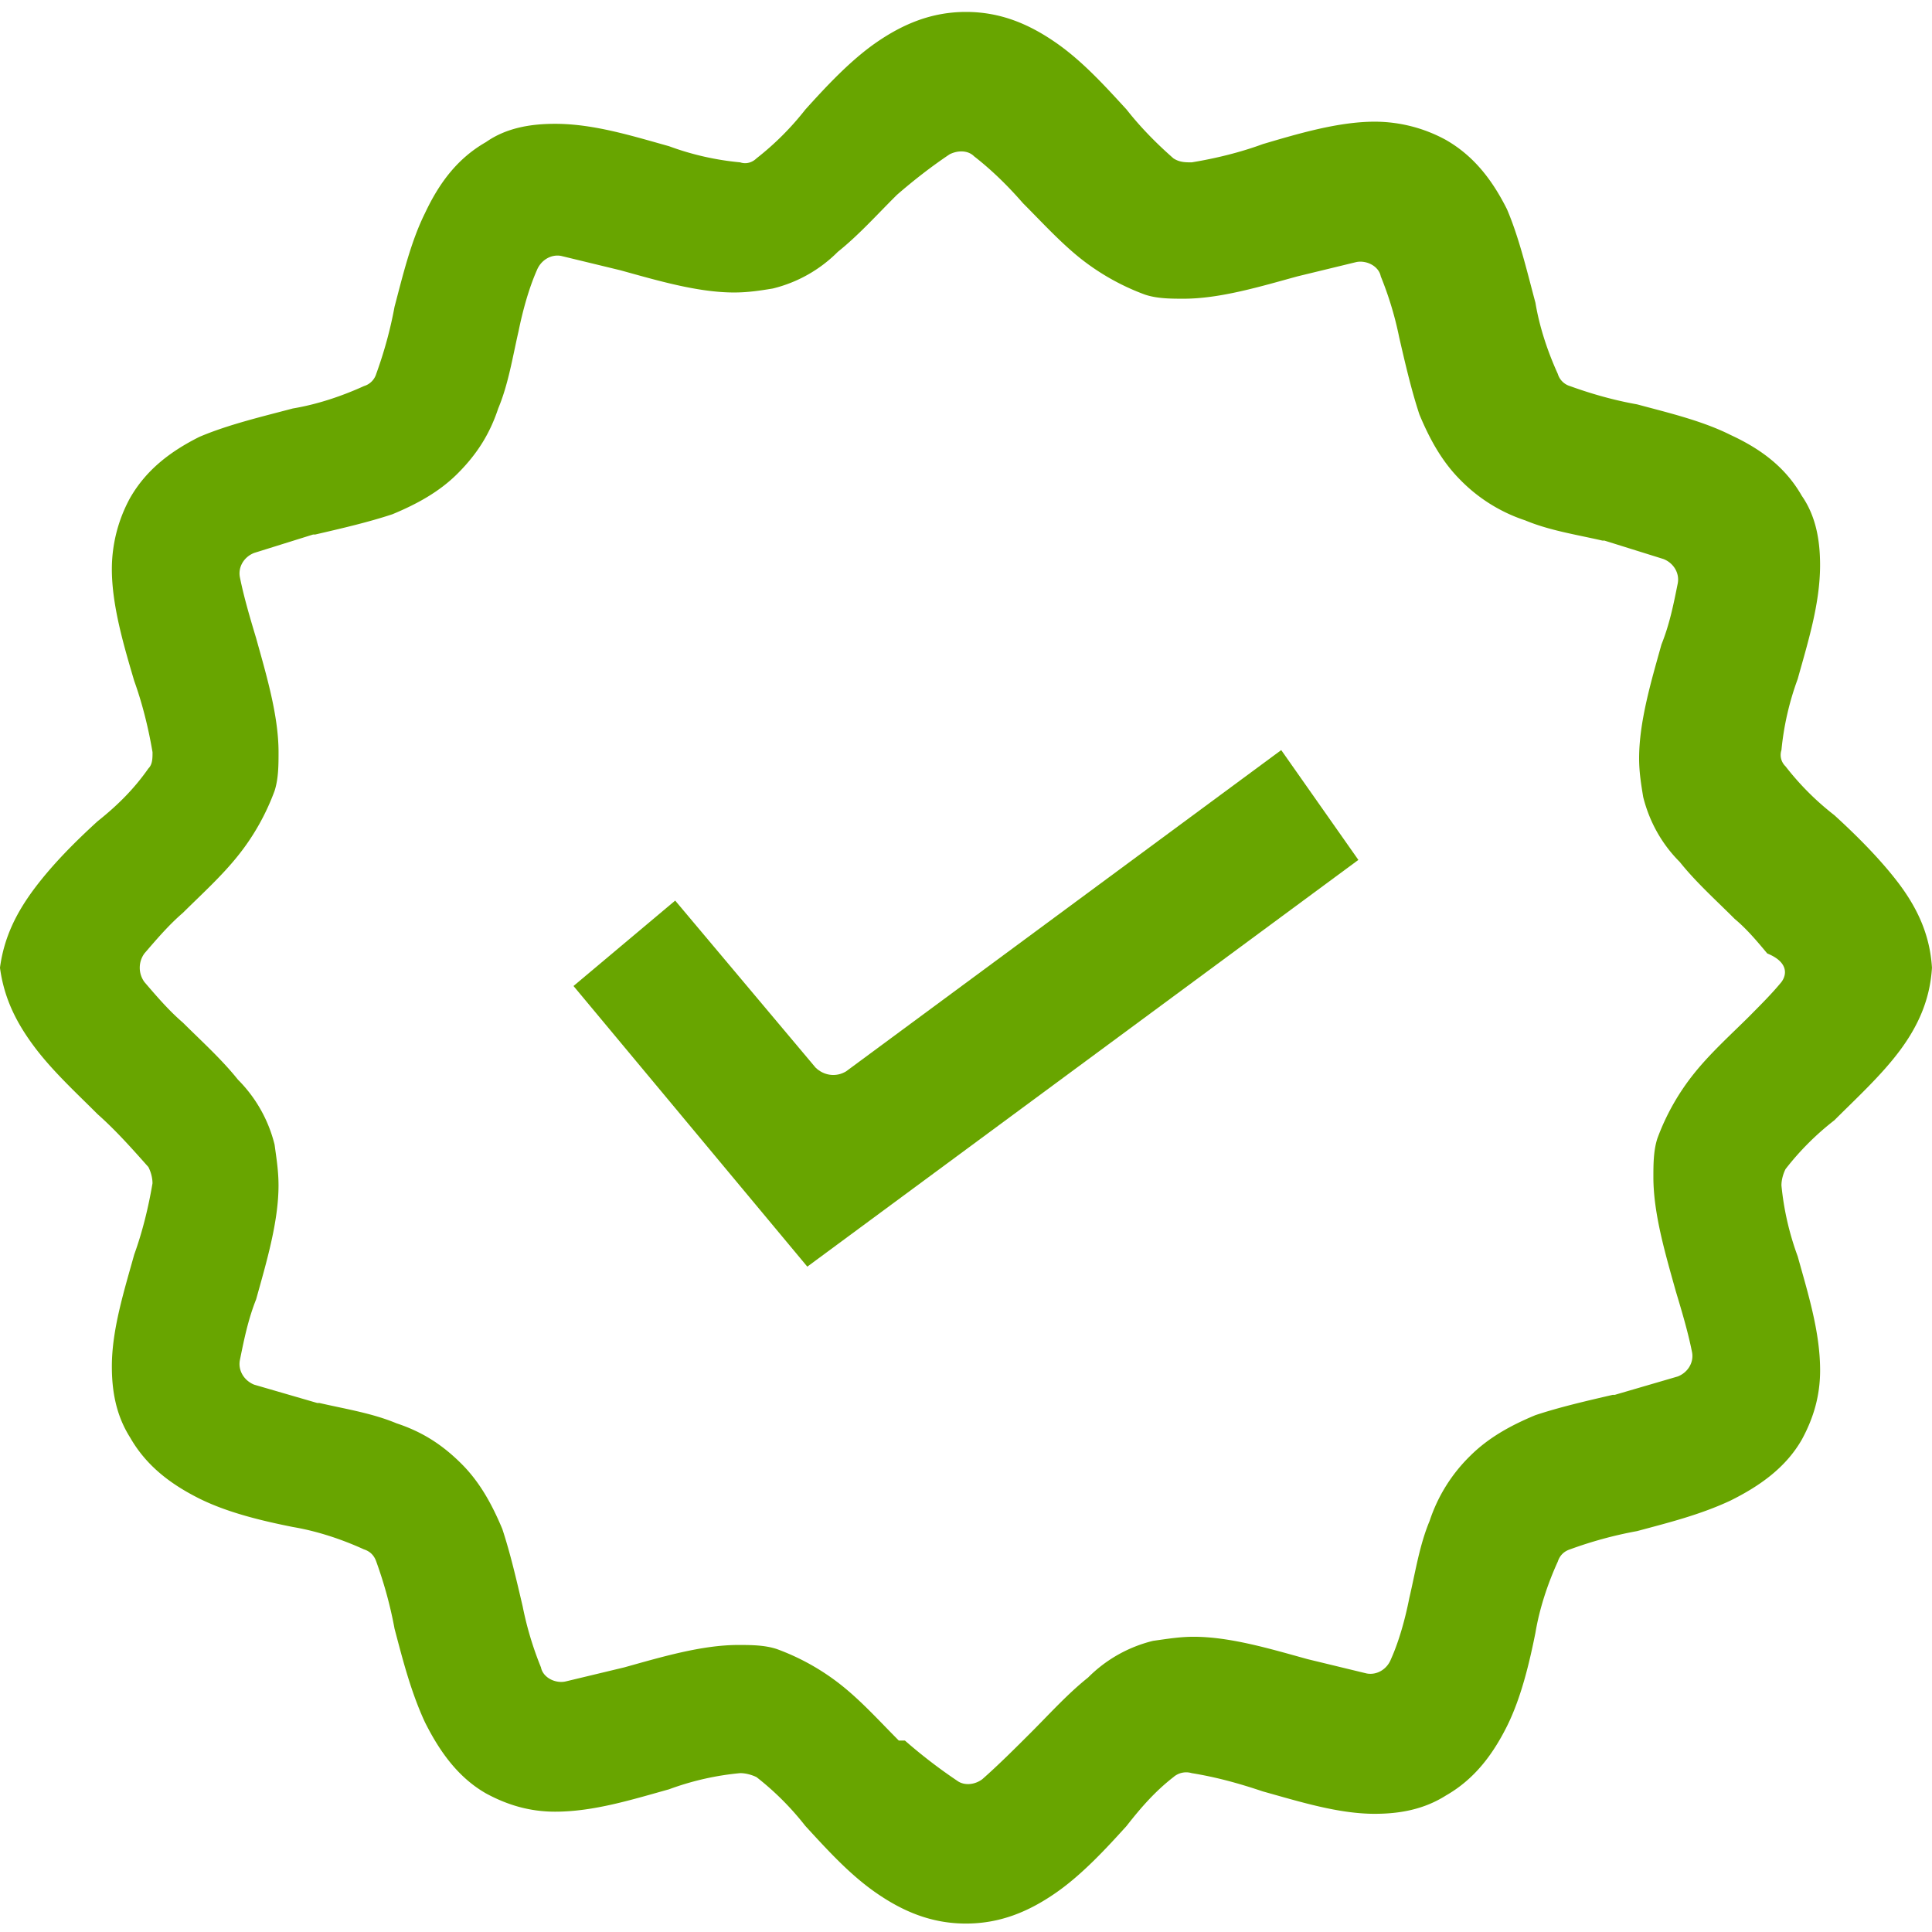
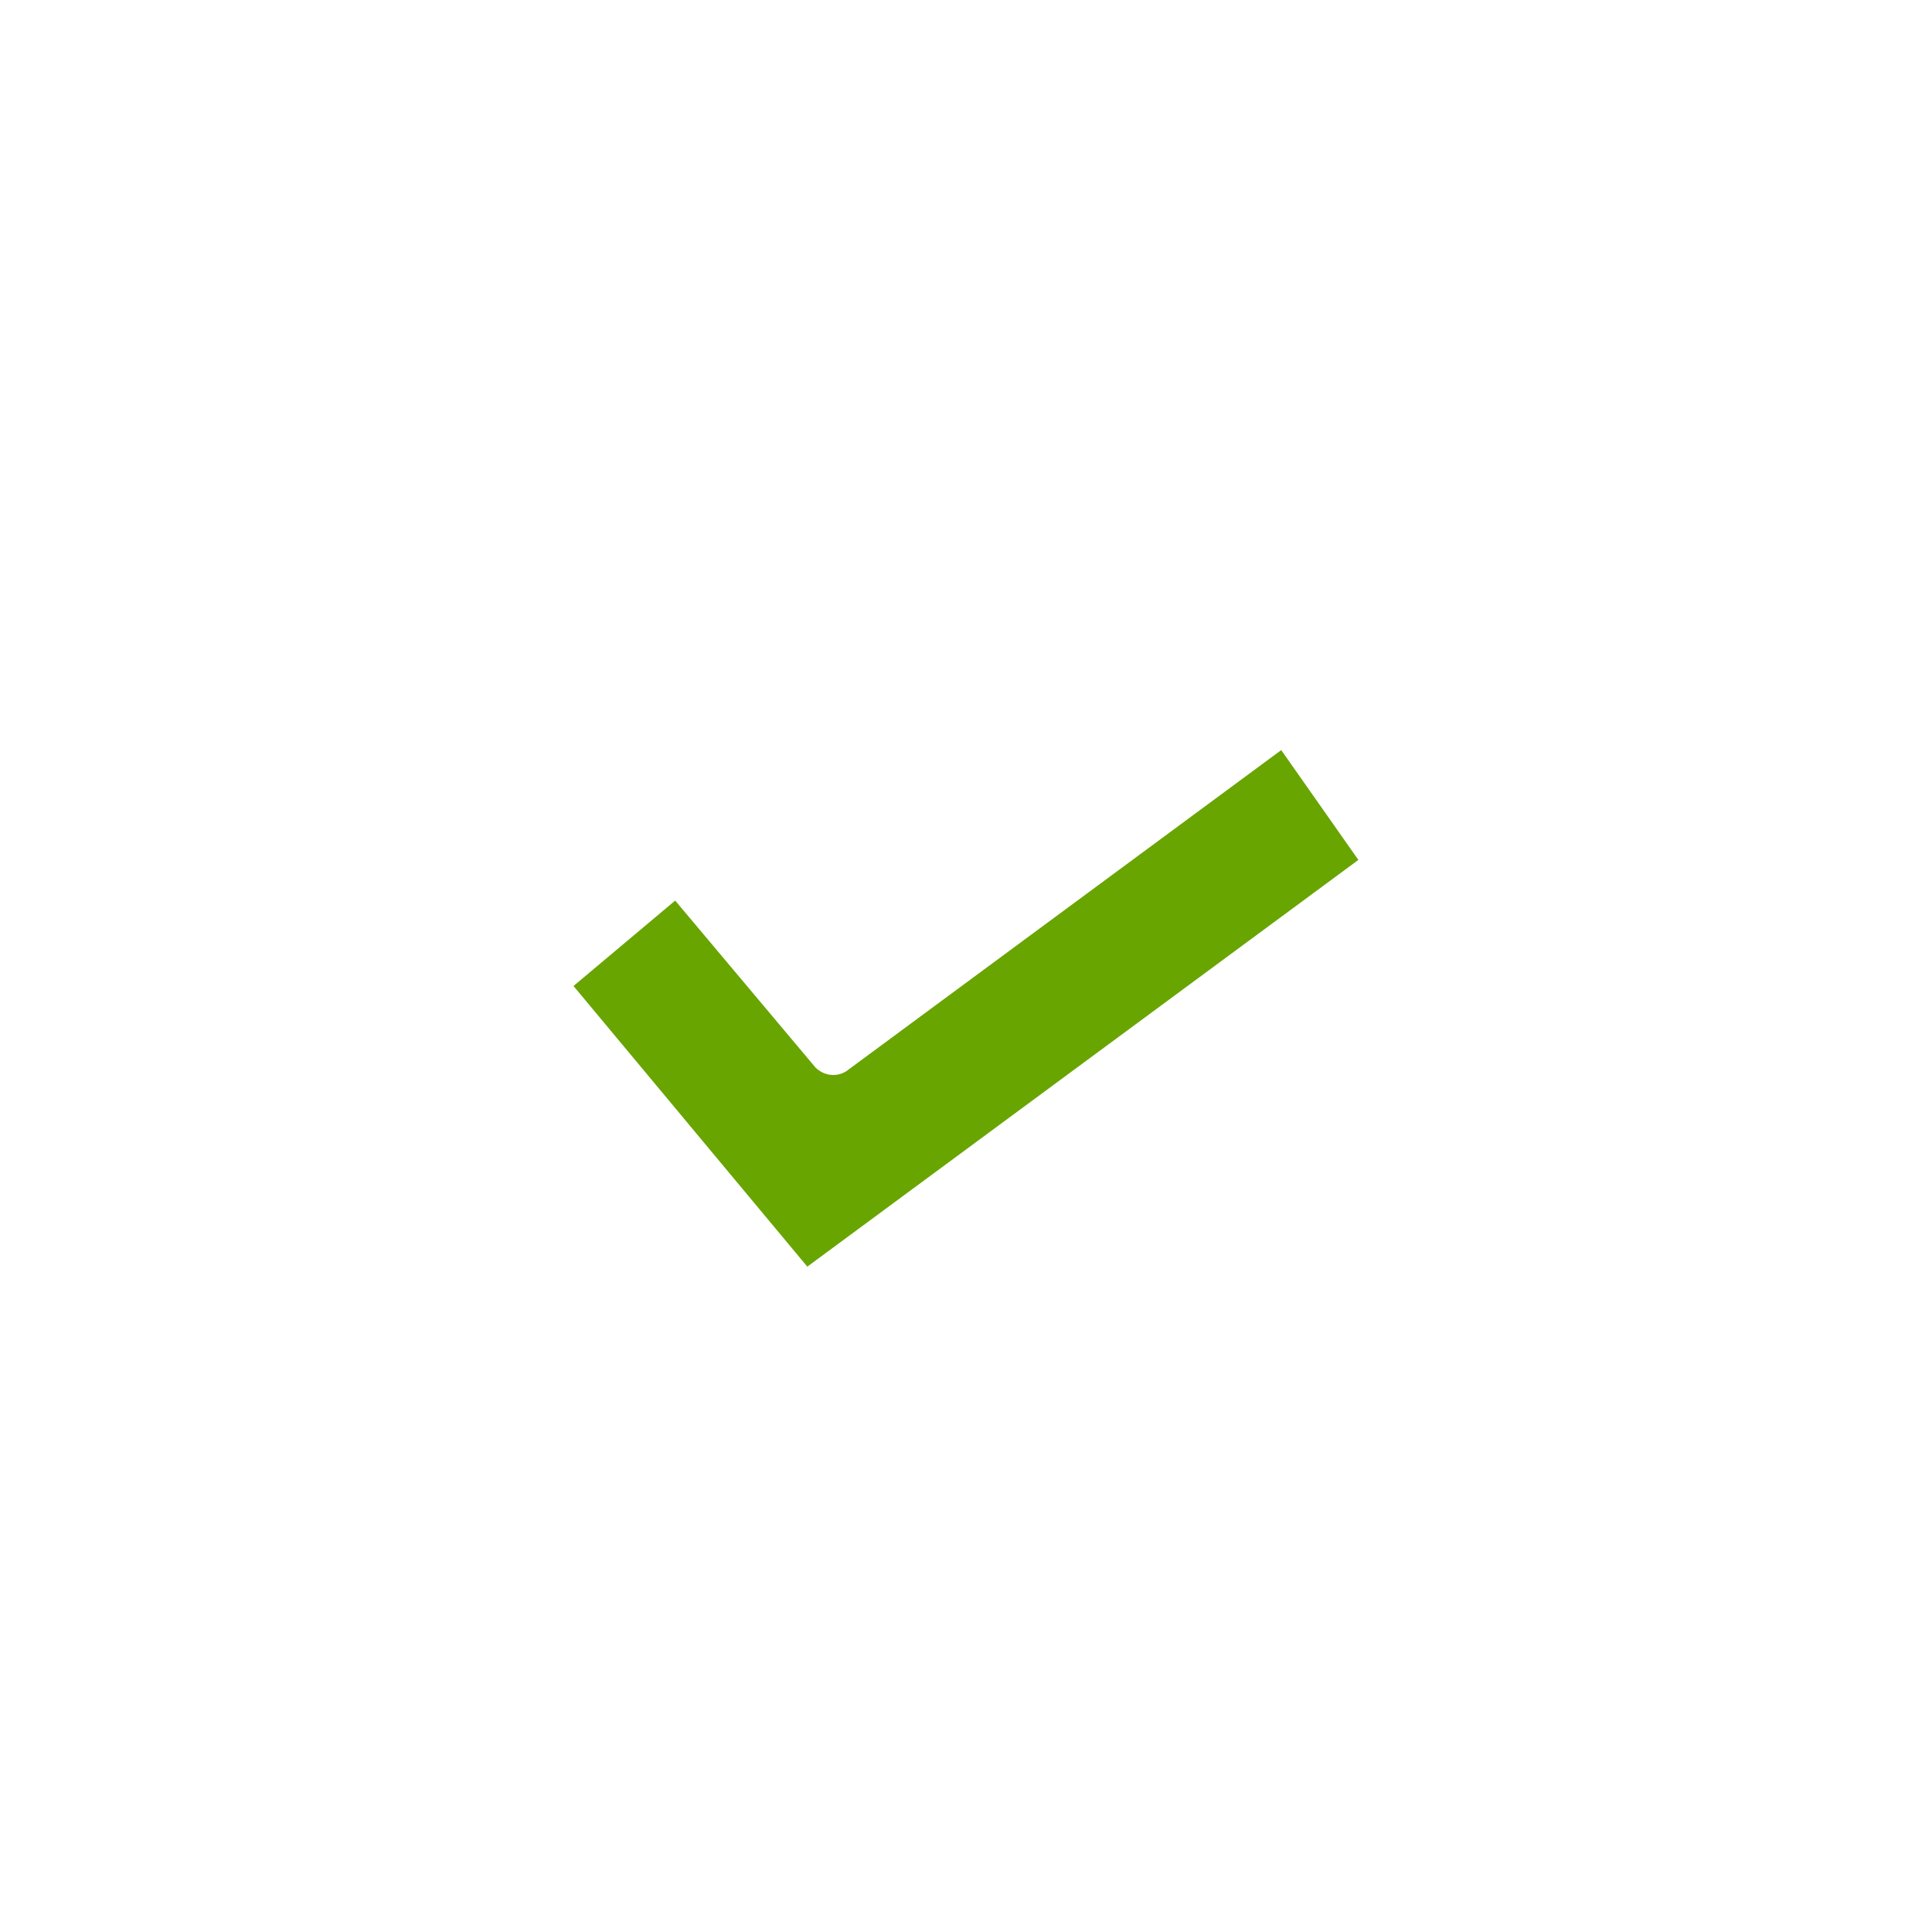
<svg xmlns="http://www.w3.org/2000/svg" width="57" height="57" viewBox="0 0 57 57">
  <g>
    <g>
      <g>
        <path fill="#68a500" d="M24.058 31.493L19.92 26.57l-3 2.52 6.898 8.28 16.258-12L37.8 22.13l-12.84 9.48c-.3.18-.66.122-.902-.116z" />
      </g>
      <g>
-         <path fill="#68a500" d="M52.558 28.973c-.297.36-.598.656-.957 1.02-.543.539-1.141 1.078-1.622 1.68a6.827 6.827 0 0 0-1.082 1.917c-.117.36-.117.782-.117 1.141 0 1.082.36 2.281.66 3.36.18.6.36 1.199.48 1.8.06.3-.12.602-.421.719l-1.86.543h-.062c-.777.18-1.558.36-2.277.598-.723.3-1.38.66-1.922 1.199a4.769 4.769 0 0 0-1.2 1.922c-.3.718-.417 1.5-.6 2.28-.118.599-.298 1.259-.54 1.798-.117.3-.418.48-.719.422l-1.742-.422c-1.078-.297-2.277-.66-3.36-.66-.417 0-.777.062-1.198.12a4.07 4.07 0 0 0-1.918 1.083c-.602.48-1.141 1.078-1.68 1.617-.48.48-.961.96-1.441 1.383-.243.18-.54.18-.72.058a15.312 15.312 0 0 1-1.562-1.199h-.18c-.538-.539-1.078-1.14-1.68-1.621a6.823 6.823 0 0 0-1.917-1.078c-.363-.121-.781-.121-1.14-.121-1.083 0-2.282.36-3.36.66l-1.742.418c-.301.062-.66-.117-.719-.418a9.856 9.856 0 0 1-.54-1.8c-.183-.782-.362-1.56-.6-2.282-.301-.719-.66-1.379-1.2-1.918-.601-.602-1.2-.961-1.922-1.2-.718-.3-1.5-.421-2.277-.6h-.063l-1.859-.54c-.3-.121-.48-.422-.422-.723.121-.597.242-1.199.48-1.796.301-1.082.66-2.282.66-3.36 0-.422-.058-.781-.116-1.203a4.103 4.103 0 0 0-1.082-1.918c-.48-.601-1.079-1.14-1.621-1.68-.418-.359-.778-.78-1.137-1.199a.715.715 0 0 1 0-.844c.36-.418.719-.84 1.137-1.199.542-.539 1.14-1.078 1.62-1.68.481-.597.84-1.257 1.083-1.917.117-.36.117-.782.117-1.141 0-1.082-.36-2.281-.66-3.36-.18-.601-.36-1.203-.48-1.8-.06-.301.12-.602.421-.719l1.738-.543H9.3c.777-.18 1.558-.36 2.277-.598.723-.3 1.383-.66 1.922-1.199.602-.601.961-1.203 1.2-1.922.3-.718.421-1.5.6-2.28.122-.599.302-1.259.54-1.798.121-.3.422-.48.719-.422l1.742.422c1.078.297 2.277.656 3.36.656.417 0 .78-.058 1.14-.117a4.07 4.07 0 0 0 1.918-1.082c.601-.48 1.14-1.078 1.68-1.617l.062-.062c.48-.418 1.02-.84 1.559-1.2.242-.12.539-.12.718.059.543.422 1.024.902 1.442 1.383.539.539 1.082 1.136 1.68 1.617a6.9 6.9 0 0 0 1.921 1.082c.36.121.778.121 1.141.121 1.078 0 2.277-.363 3.36-.66l1.738-.422c.3-.059.66.121.718.422.243.598.422 1.2.543 1.797.18.781.36 1.562.598 2.281.3.719.66 1.379 1.2 1.922a4.769 4.769 0 0 0 1.921 1.2c.719.3 1.5.417 2.281.597h.059l1.738.543c.301.117.48.418.422.718-.121.602-.238 1.2-.48 1.801-.301 1.078-.66 2.278-.66 3.36 0 .418.062.78.12 1.14.18.719.54 1.38 1.079 1.918.48.602 1.082 1.14 1.62 1.68.36.3.661.66.962 1.02.597.242.597.601.418.843zm3.48 2.04c.54-.723.902-1.5.961-2.462-.059-.96-.422-1.738-.96-2.46-.54-.72-1.259-1.438-1.919-2.04a8.12 8.12 0 0 1-1.441-1.441c-.121-.117-.18-.297-.121-.48a8.405 8.405 0 0 1 .48-2.098c.3-1.082.66-2.219.66-3.36 0-.722-.12-1.441-.539-2.043-.48-.84-1.199-1.379-2.101-1.796-.84-.422-1.86-.66-2.758-.903-.66-.117-1.32-.3-1.98-.539a.535.535 0 0 1-.36-.36c-.3-.66-.54-1.378-.66-2.1-.242-.9-.48-1.919-.84-2.759-.422-.84-.961-1.562-1.8-2.043a4.383 4.383 0 0 0-2.102-.539c-1.078 0-2.278.36-3.297.66-.66.243-1.383.422-2.102.54-.18 0-.36 0-.539-.118-.48-.421-.96-.902-1.383-1.441-.66-.719-1.316-1.441-2.097-1.98-.782-.54-1.621-.899-2.64-.899-1.02 0-1.86.36-2.642.898-.78.54-1.5 1.32-2.097 1.981a8.389 8.389 0 0 1-1.442 1.441c-.12.118-.3.18-.48.118a8.26 8.26 0 0 1-2.102-.477c-1.078-.3-2.218-.66-3.359-.66-.719 0-1.438.117-2.04.539-.839.48-1.378 1.2-1.8 2.098-.418.84-.66 1.863-.898 2.761-.121.66-.301 1.32-.54 1.98a.54.54 0 0 1-.363.36c-.66.3-1.379.54-2.097.66-.903.239-1.922.48-2.762.84-.84.422-1.559.961-2.04 1.8A4.38 4.38 0 0 0 3.3 16.79c0 1.082.36 2.28.66 3.3.238.66.418 1.383.54 2.102 0 .18 0 .36-.122.48-.418.598-.898 1.079-1.5 1.559-.66.602-1.32 1.262-1.86 1.98-.538.72-.898 1.442-1.019 2.34.121.899.48 1.621 1.02 2.34.539.719 1.261 1.379 1.859 1.98.543.481 1.02 1.02 1.5 1.56.062.12.121.3.121.48-.121.718-.3 1.441-.539 2.101-.3 1.078-.66 2.219-.66 3.301 0 .719.12 1.437.539 2.098.48.84 1.2 1.379 2.039 1.8.84.418 1.86.66 2.762.84.718.121 1.437.36 2.097.66.184.059.301.18.364.36.238.66.418 1.32.539 1.98.238.899.48 1.86.898 2.762.422.84.961 1.617 1.8 2.098.661.359 1.321.539 2.04.539 1.14 0 2.281-.36 3.36-.66a8.26 8.26 0 0 1 2.1-.477c.18 0 .36.059.481.117.54.422 1.02.903 1.442 1.442.66.718 1.316 1.441 2.097 1.98.782.54 1.622.899 2.641.899 1.02 0 1.86-.36 2.64-.899.782-.539 1.5-1.32 2.098-1.98.422-.54.84-1.02 1.383-1.442a.572.572 0 0 1 .54-.117c.718.117 1.378.297 2.1.54 1.079.3 2.22.66 3.298.66.722 0 1.441-.122 2.101-.54.84-.48 1.38-1.203 1.801-2.043.418-.84.66-1.86.84-2.758.121-.722.36-1.441.66-2.101.059-.18.18-.301.36-.36a12.04 12.04 0 0 1 1.98-.539c.898-.242 1.86-.48 2.758-.902.84-.418 1.62-.957 2.101-1.797.36-.66.54-1.32.54-2.043 0-1.14-.36-2.277-.66-3.36a8.405 8.405 0 0 1-.481-2.097c0-.183.062-.363.12-.48a8.12 8.12 0 0 1 1.442-1.442c.66-.66 1.38-1.32 1.918-2.039z" />
-       </g>
+         </g>
    </g>
  </g>
</svg>